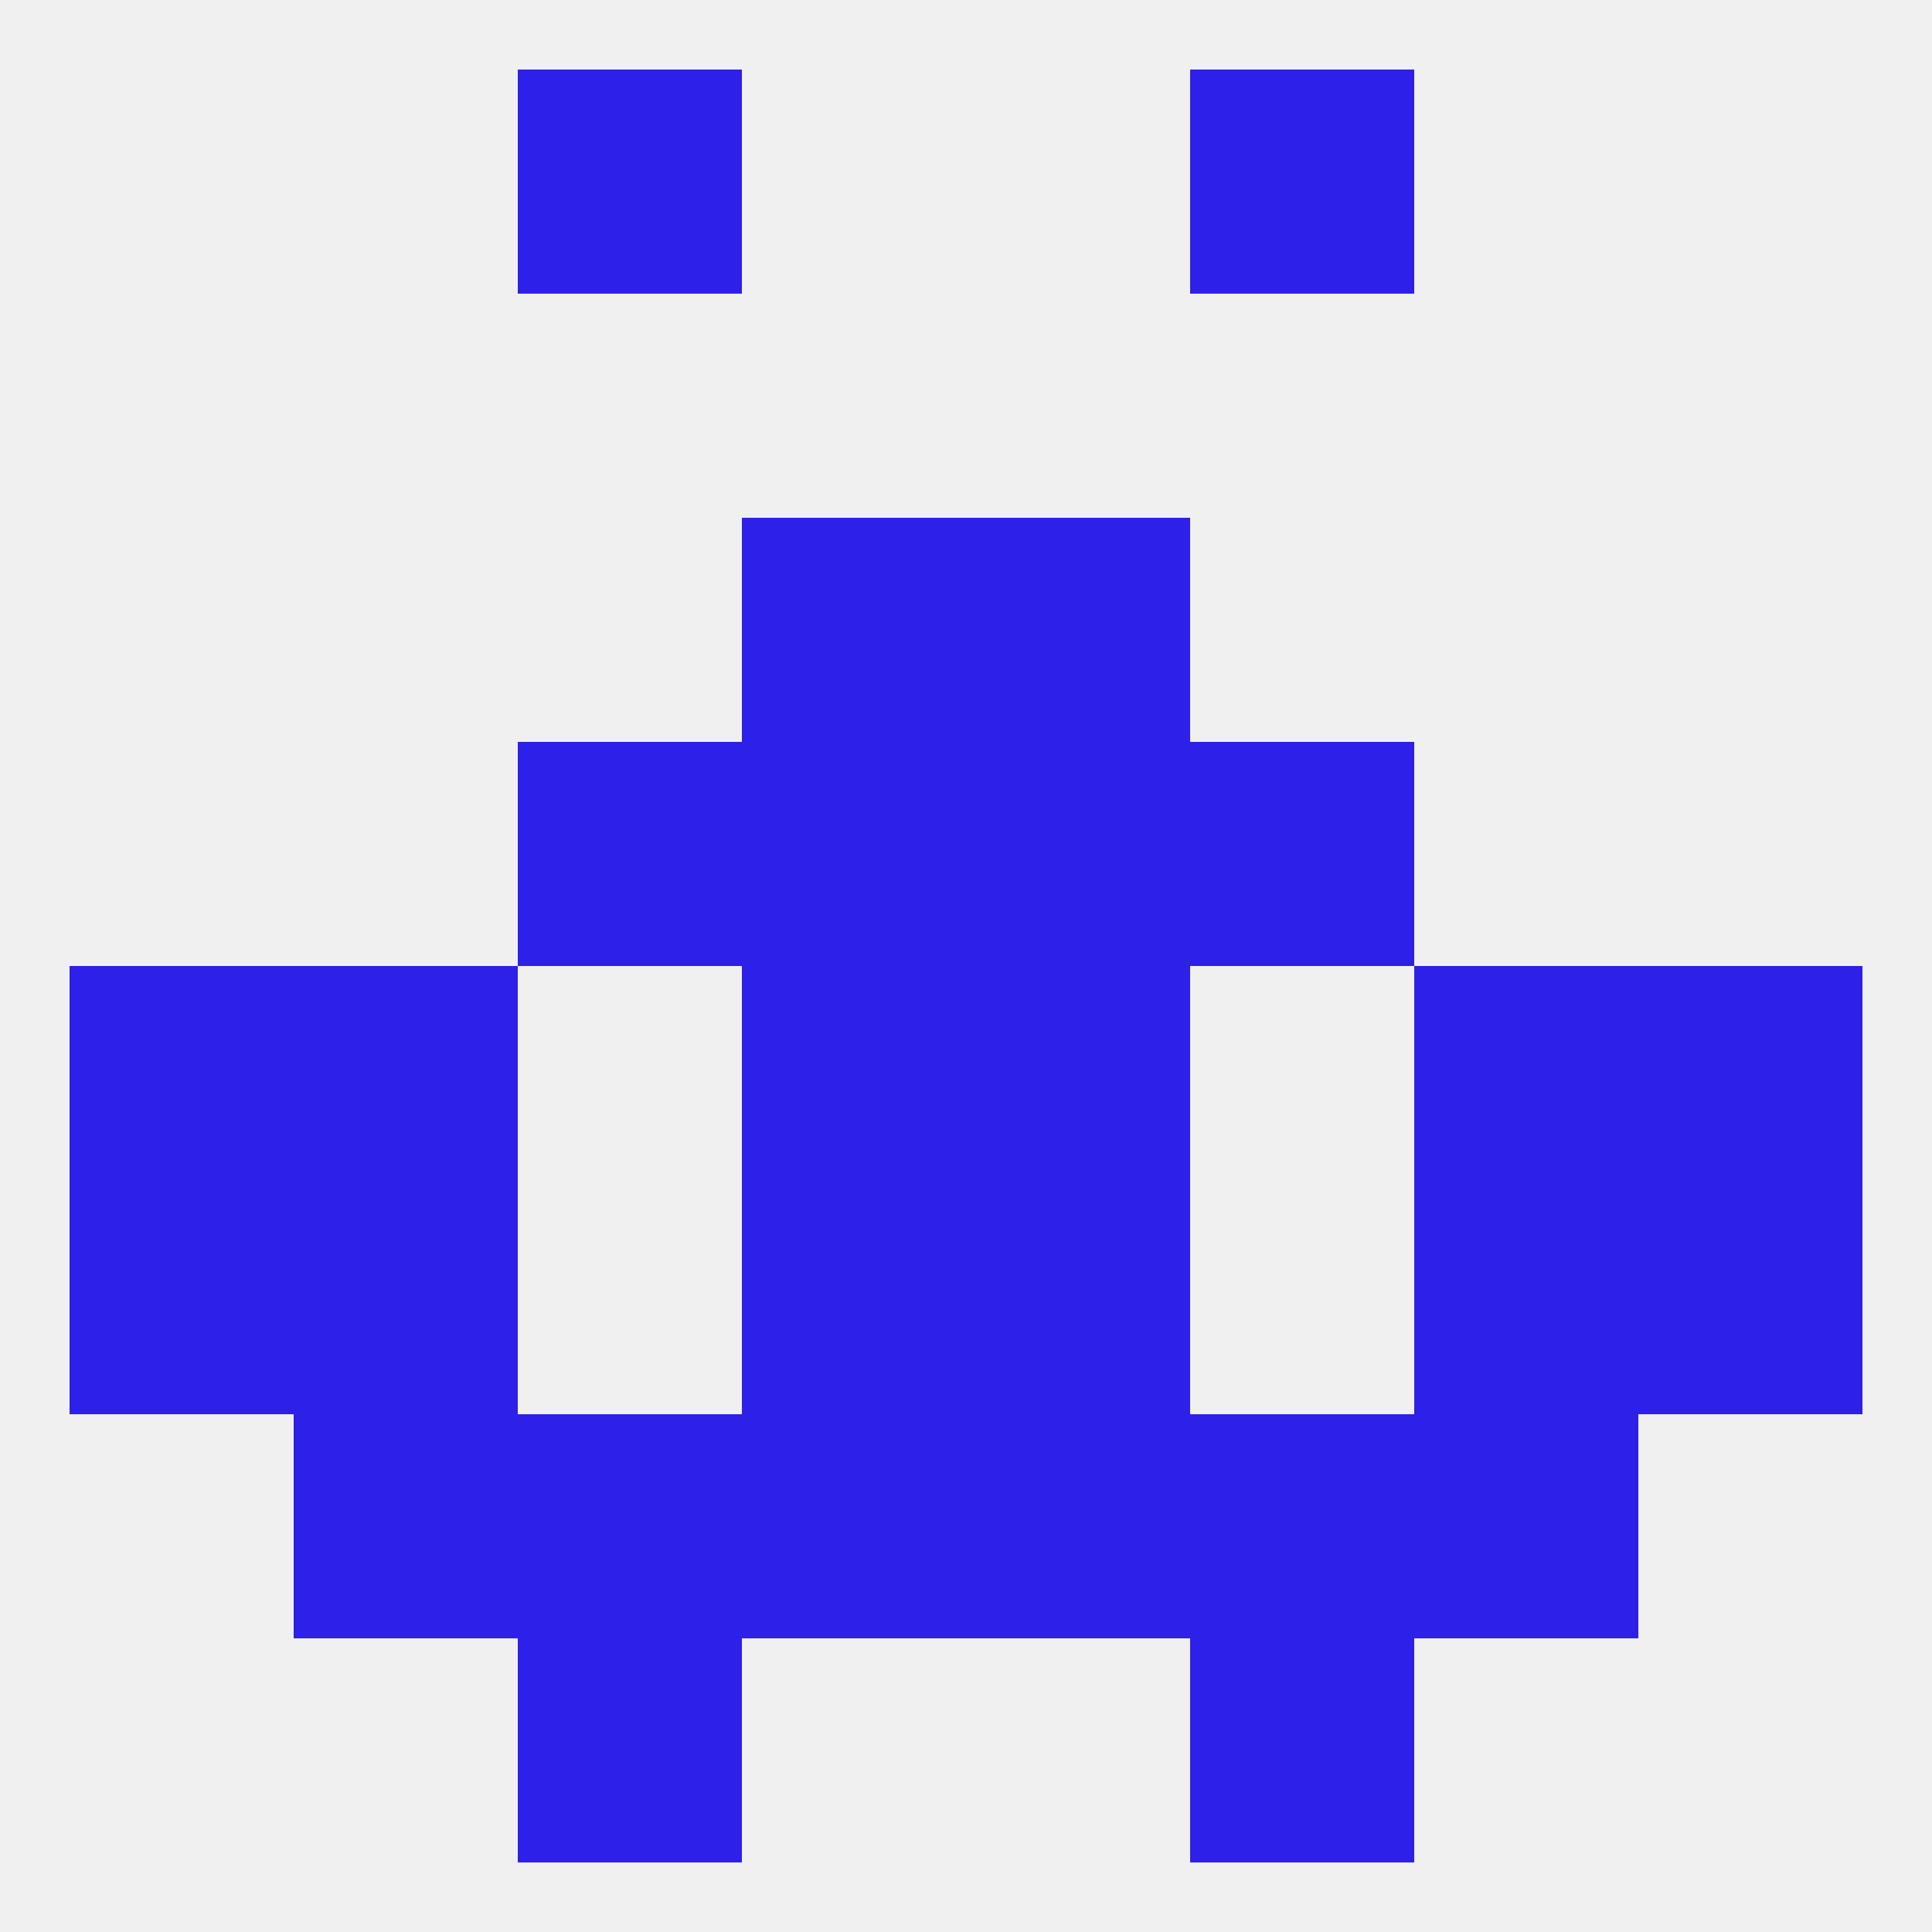
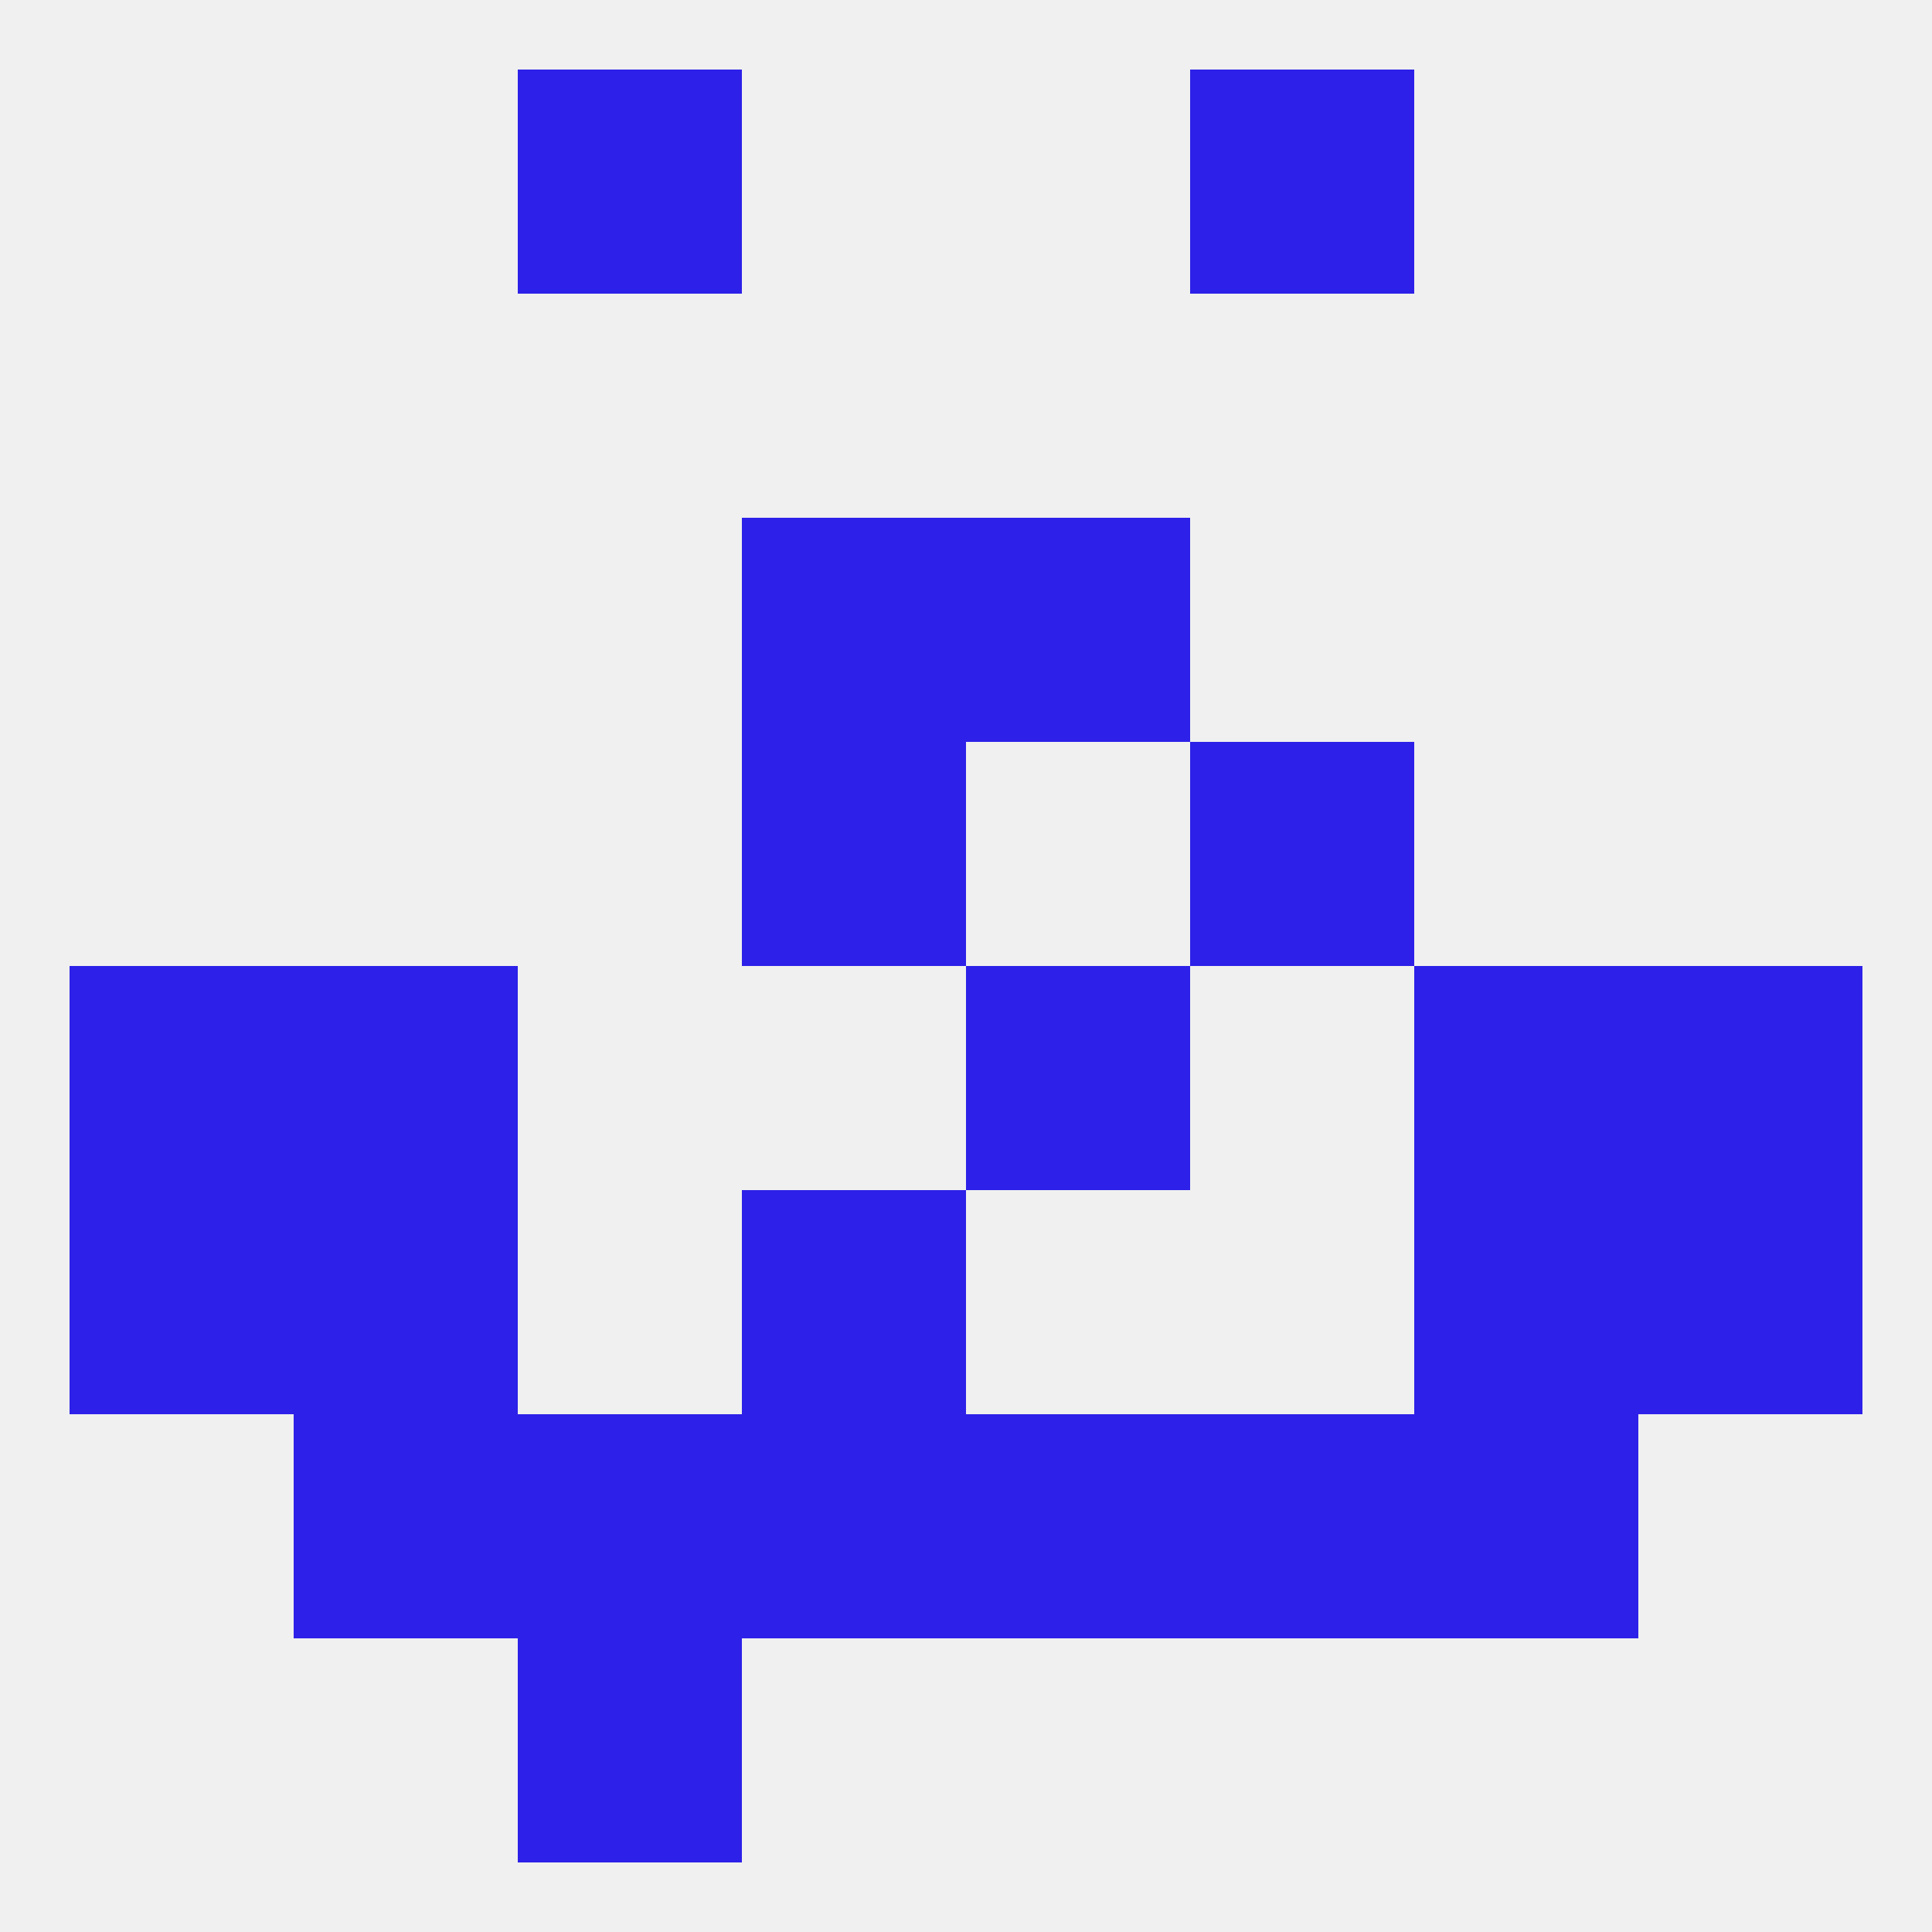
<svg xmlns="http://www.w3.org/2000/svg" version="1.1" baseprofile="full" width="250" height="250" viewBox="0 0 250 250">
  <rect width="100%" height="100%" fill="rgba(240,240,240,255)" />
  <rect x="125" y="125" width="29" height="29" fill="rgba(45,32,232,255)" />
  <rect x="9" y="125" width="29" height="29" fill="rgba(45,32,232,255)" />
  <rect x="212" y="125" width="29" height="29" fill="rgba(45,32,232,255)" />
  <rect x="38" y="125" width="29" height="29" fill="rgba(45,32,232,255)" />
  <rect x="183" y="125" width="29" height="29" fill="rgba(45,32,232,255)" />
-   <rect x="96" y="125" width="29" height="29" fill="rgba(45,32,232,255)" />
-   <rect x="67" y="96" width="29" height="29" fill="rgba(45,32,232,255)" />
  <rect x="154" y="96" width="29" height="29" fill="rgba(45,32,232,255)" />
  <rect x="96" y="96" width="29" height="29" fill="rgba(45,32,232,255)" />
-   <rect x="125" y="96" width="29" height="29" fill="rgba(45,32,232,255)" />
  <rect x="96" y="67" width="29" height="29" fill="rgba(45,32,232,255)" />
  <rect x="125" y="67" width="29" height="29" fill="rgba(45,32,232,255)" />
  <rect x="67" y="9" width="29" height="29" fill="rgba(45,32,232,255)" />
  <rect x="154" y="9" width="29" height="29" fill="rgba(45,32,232,255)" />
-   <rect x="154" y="212" width="29" height="29" fill="rgba(45,32,232,255)" />
  <rect x="67" y="212" width="29" height="29" fill="rgba(45,32,232,255)" />
  <rect x="96" y="183" width="29" height="29" fill="rgba(45,32,232,255)" />
  <rect x="125" y="183" width="29" height="29" fill="rgba(45,32,232,255)" />
  <rect x="38" y="183" width="29" height="29" fill="rgba(45,32,232,255)" />
  <rect x="183" y="183" width="29" height="29" fill="rgba(45,32,232,255)" />
  <rect x="67" y="183" width="29" height="29" fill="rgba(45,32,232,255)" />
  <rect x="154" y="183" width="29" height="29" fill="rgba(45,32,232,255)" />
  <rect x="96" y="154" width="29" height="29" fill="rgba(45,32,232,255)" />
-   <rect x="125" y="154" width="29" height="29" fill="rgba(45,32,232,255)" />
  <rect x="9" y="154" width="29" height="29" fill="rgba(45,32,232,255)" />
  <rect x="212" y="154" width="29" height="29" fill="rgba(45,32,232,255)" />
  <rect x="38" y="154" width="29" height="29" fill="rgba(45,32,232,255)" />
  <rect x="183" y="154" width="29" height="29" fill="rgba(45,32,232,255)" />
</svg>